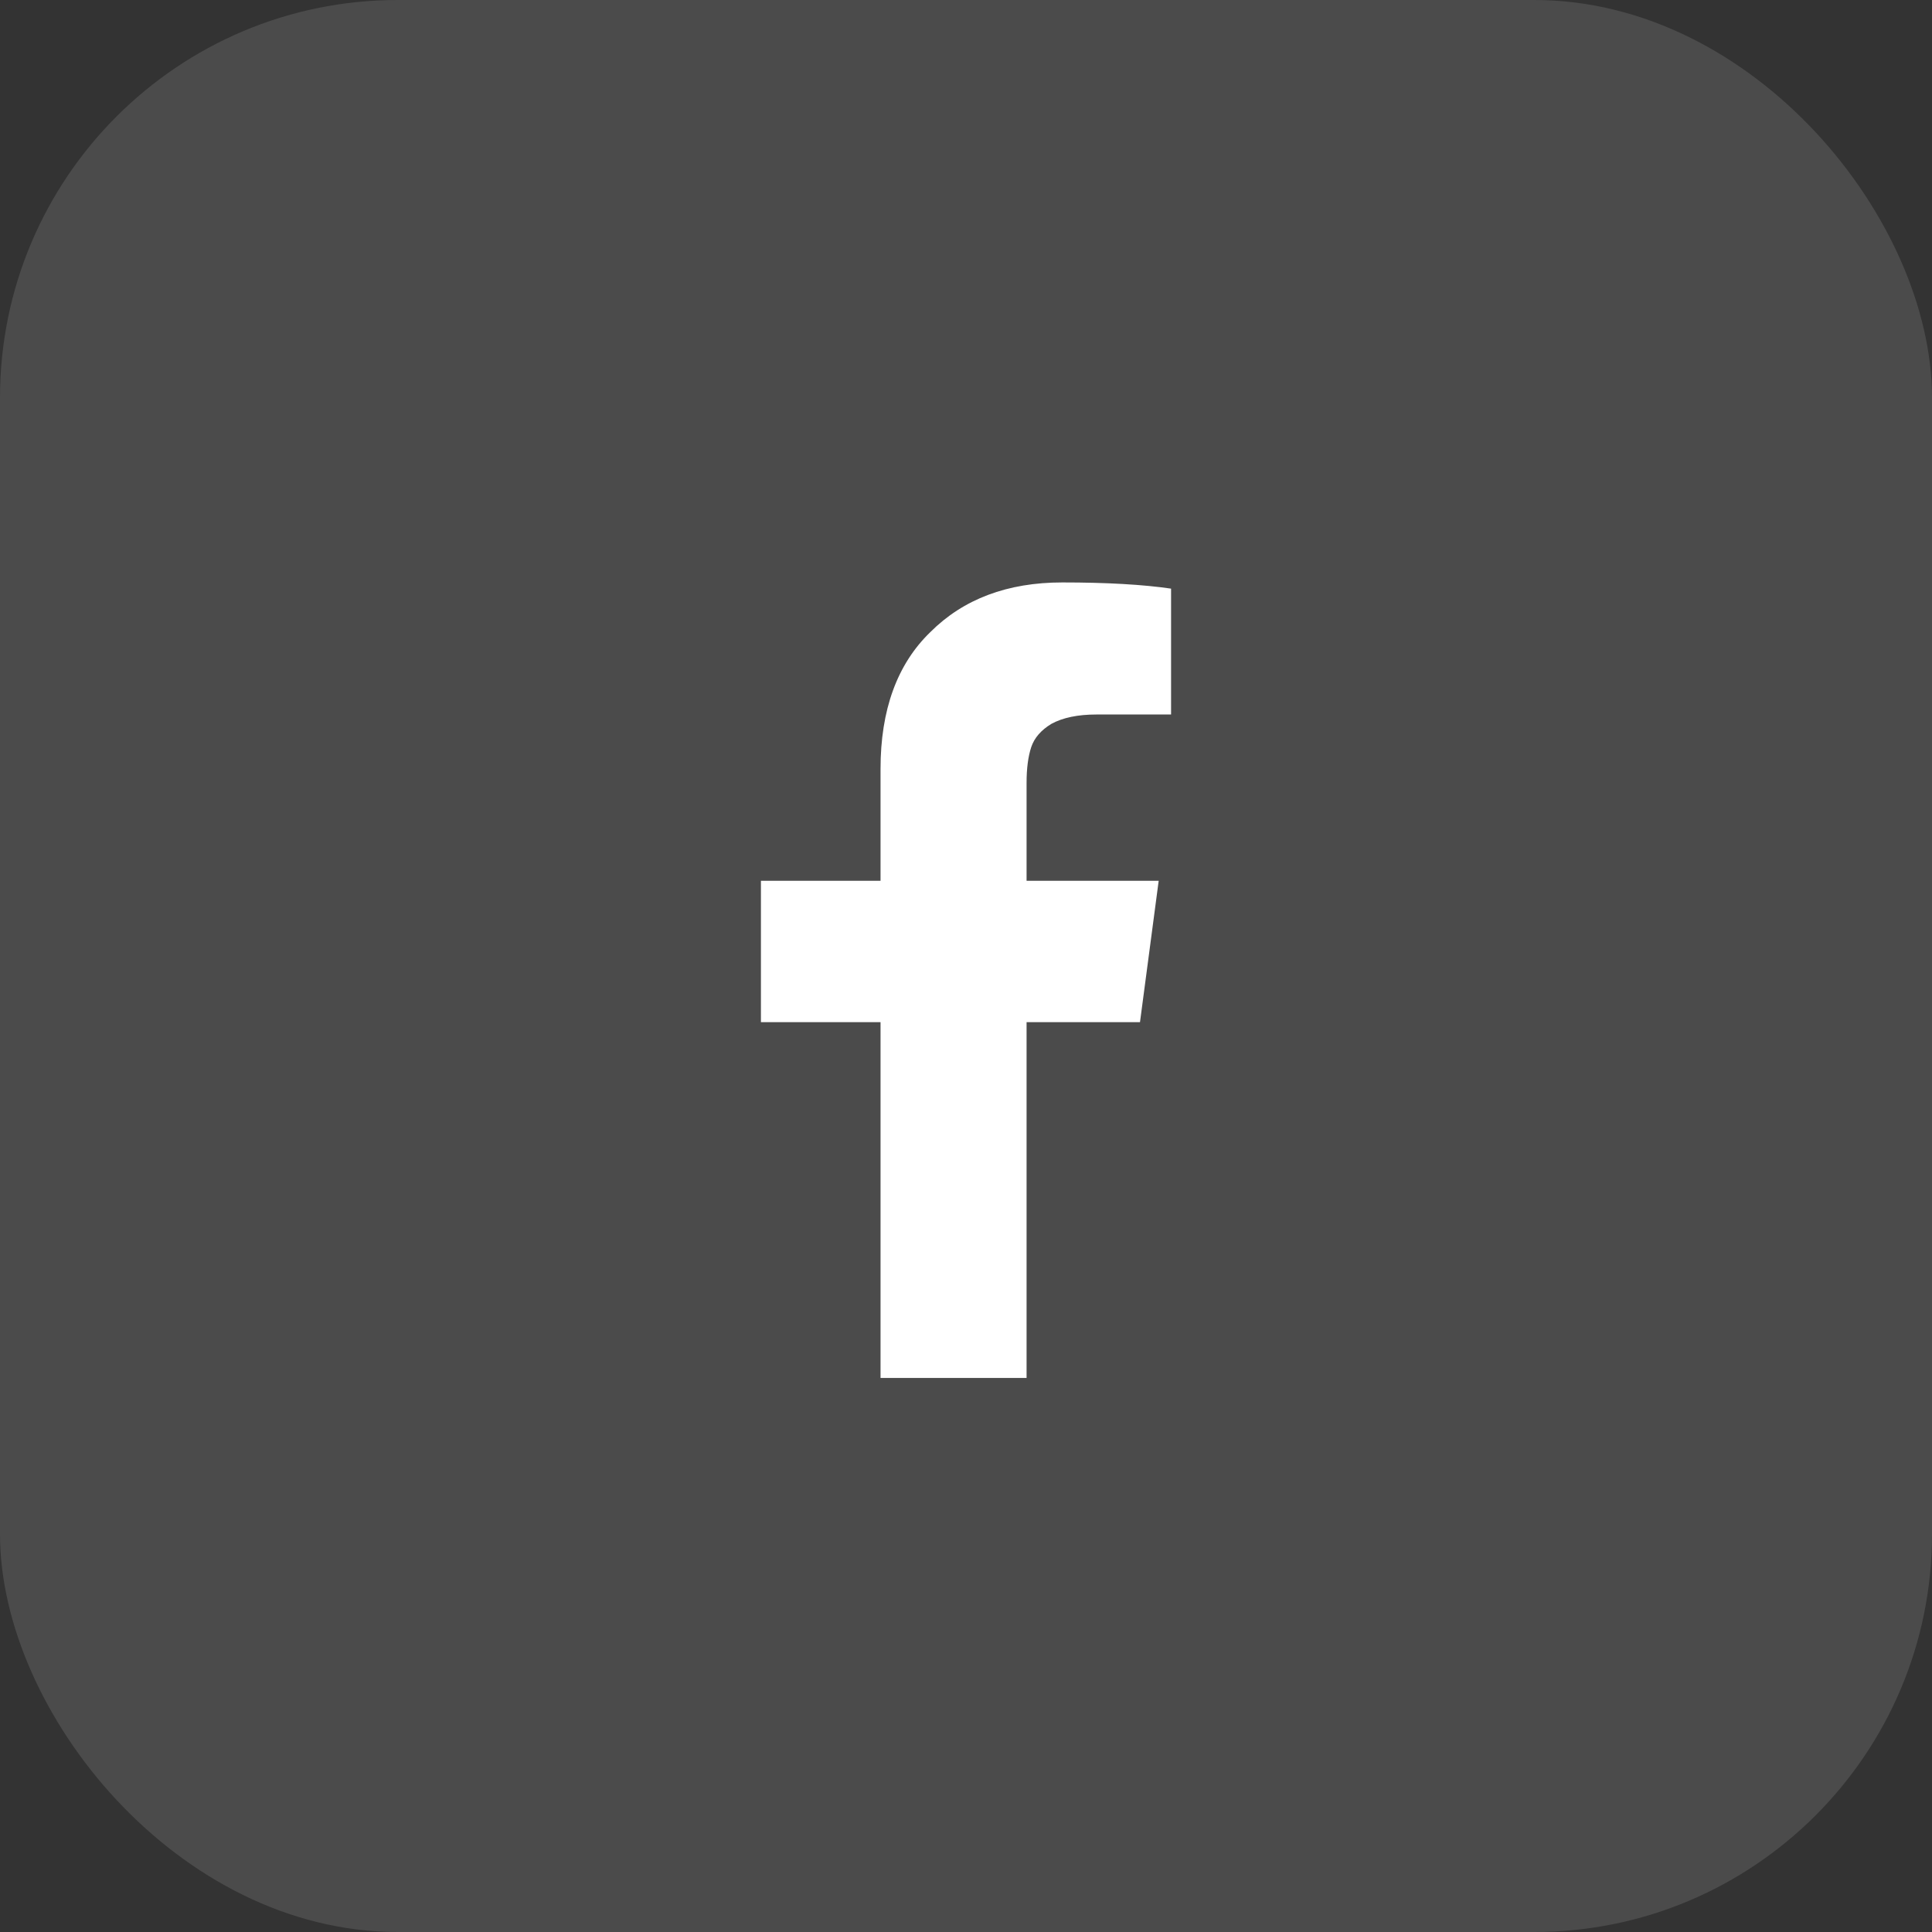
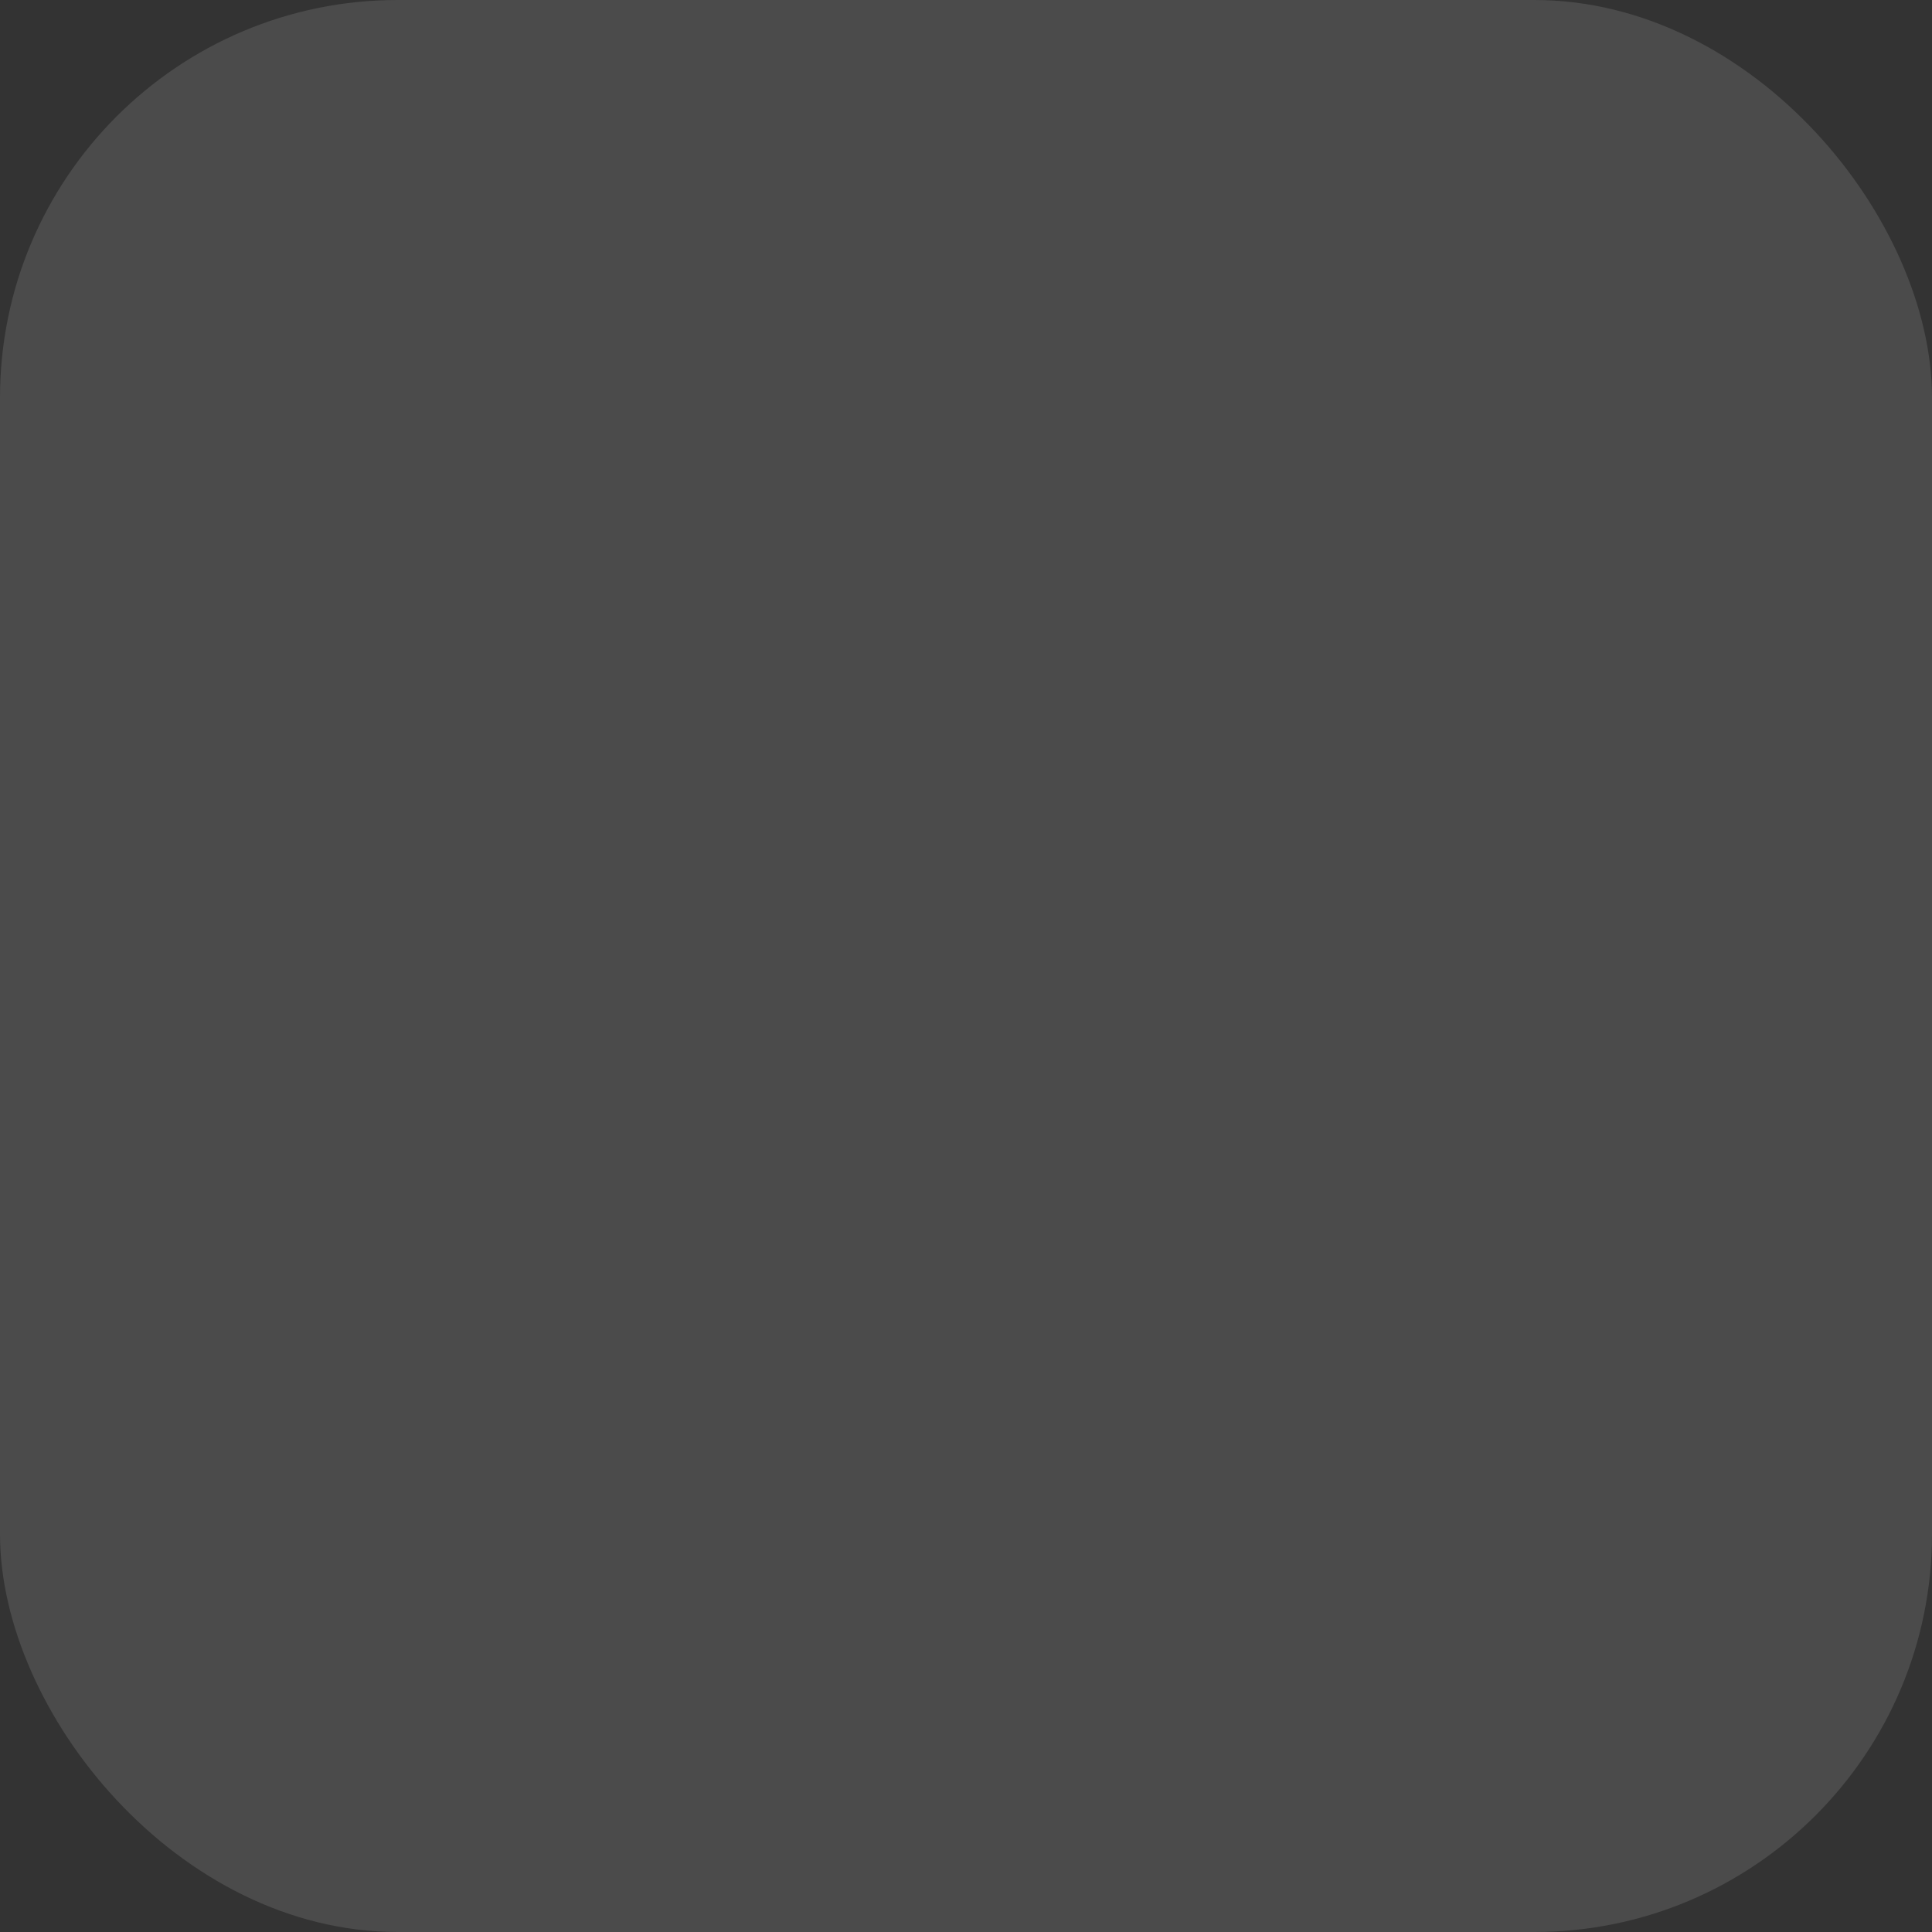
<svg xmlns="http://www.w3.org/2000/svg" width="34" height="34" viewBox="0 0 34 34" fill="none">
  <rect x="0" y="0" width="34" height="34" fill="#333333" stroke="none" />
  <rect width="34" height="34" rx="7" fill="white" fill-opacity="0.12" />
-   <path d="M19.297 12.574C18.969 12.574 18.704 12.629 18.504 12.738C18.322 12.848 18.203 12.984 18.148 13.148C18.094 13.312 18.066 13.522 18.066 13.777V15.5H20.391L20.062 17.988H18.066V24.25H15.496V17.988H13.391V15.5H15.496V13.531C15.496 12.492 15.788 11.69 16.371 11.125C16.954 10.542 17.729 10.25 18.695 10.25C19.479 10.25 20.117 10.287 20.609 10.359V12.574H19.297Z" fill="white" />
</svg>